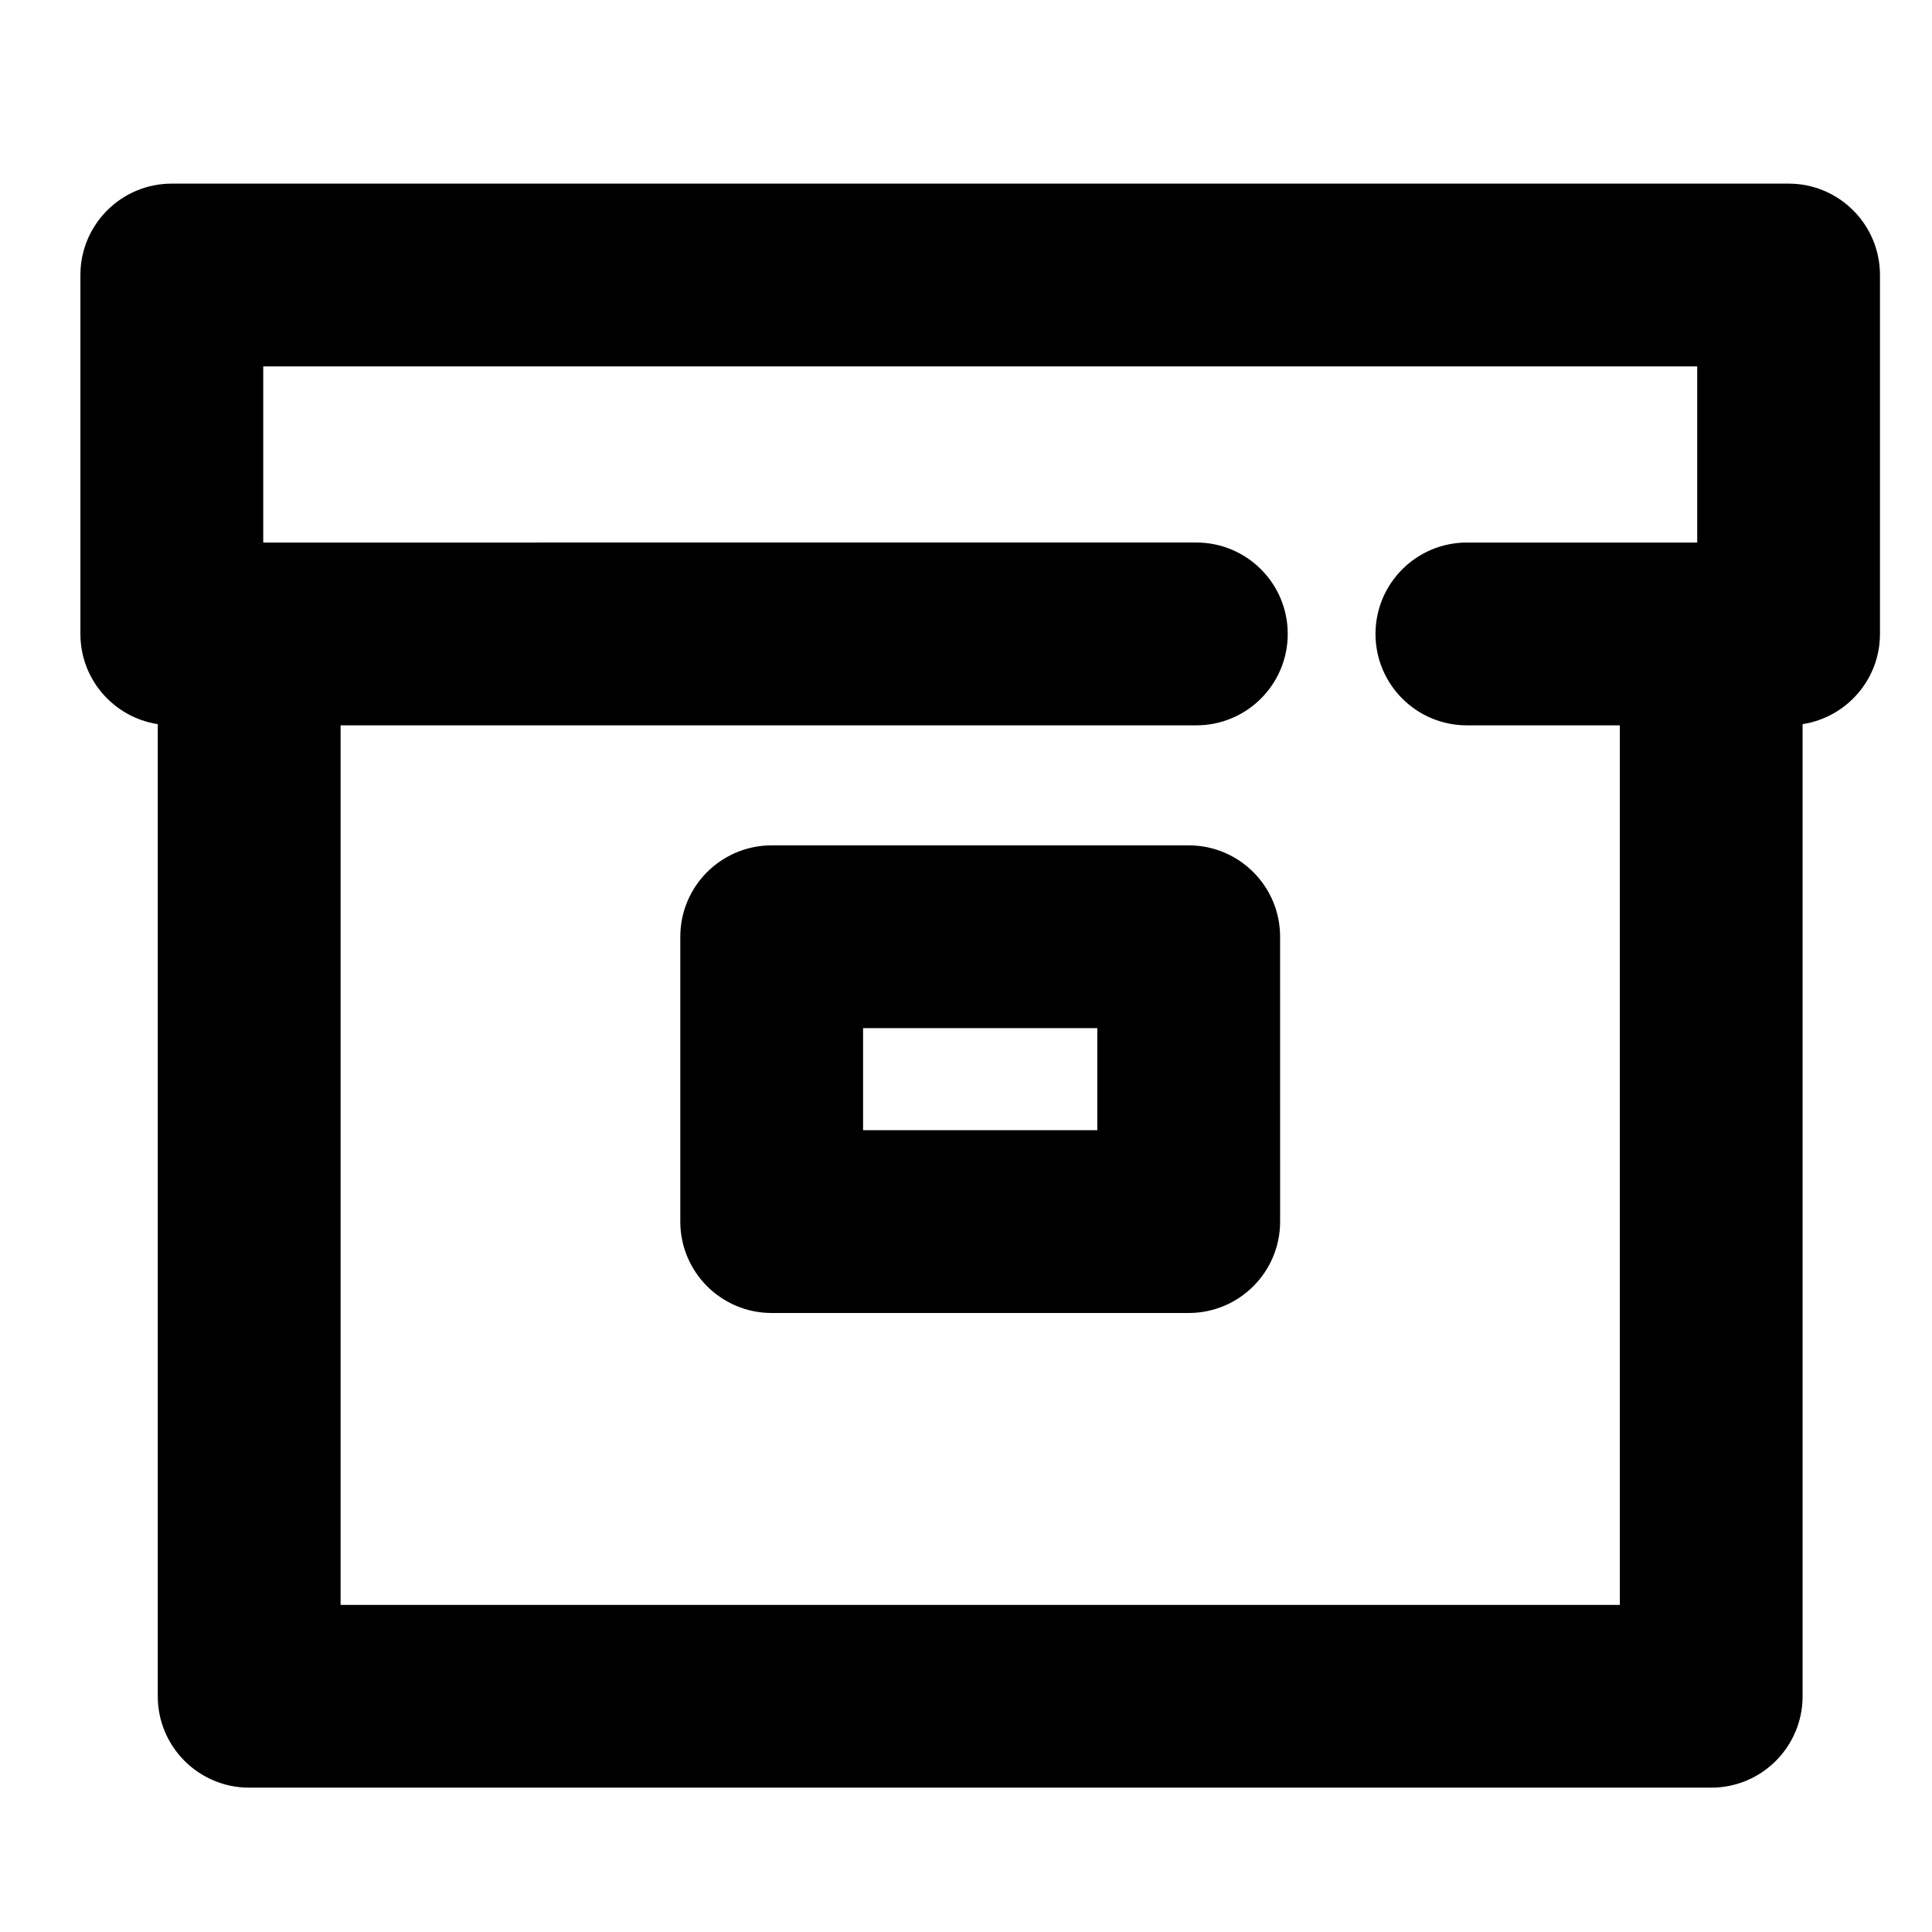
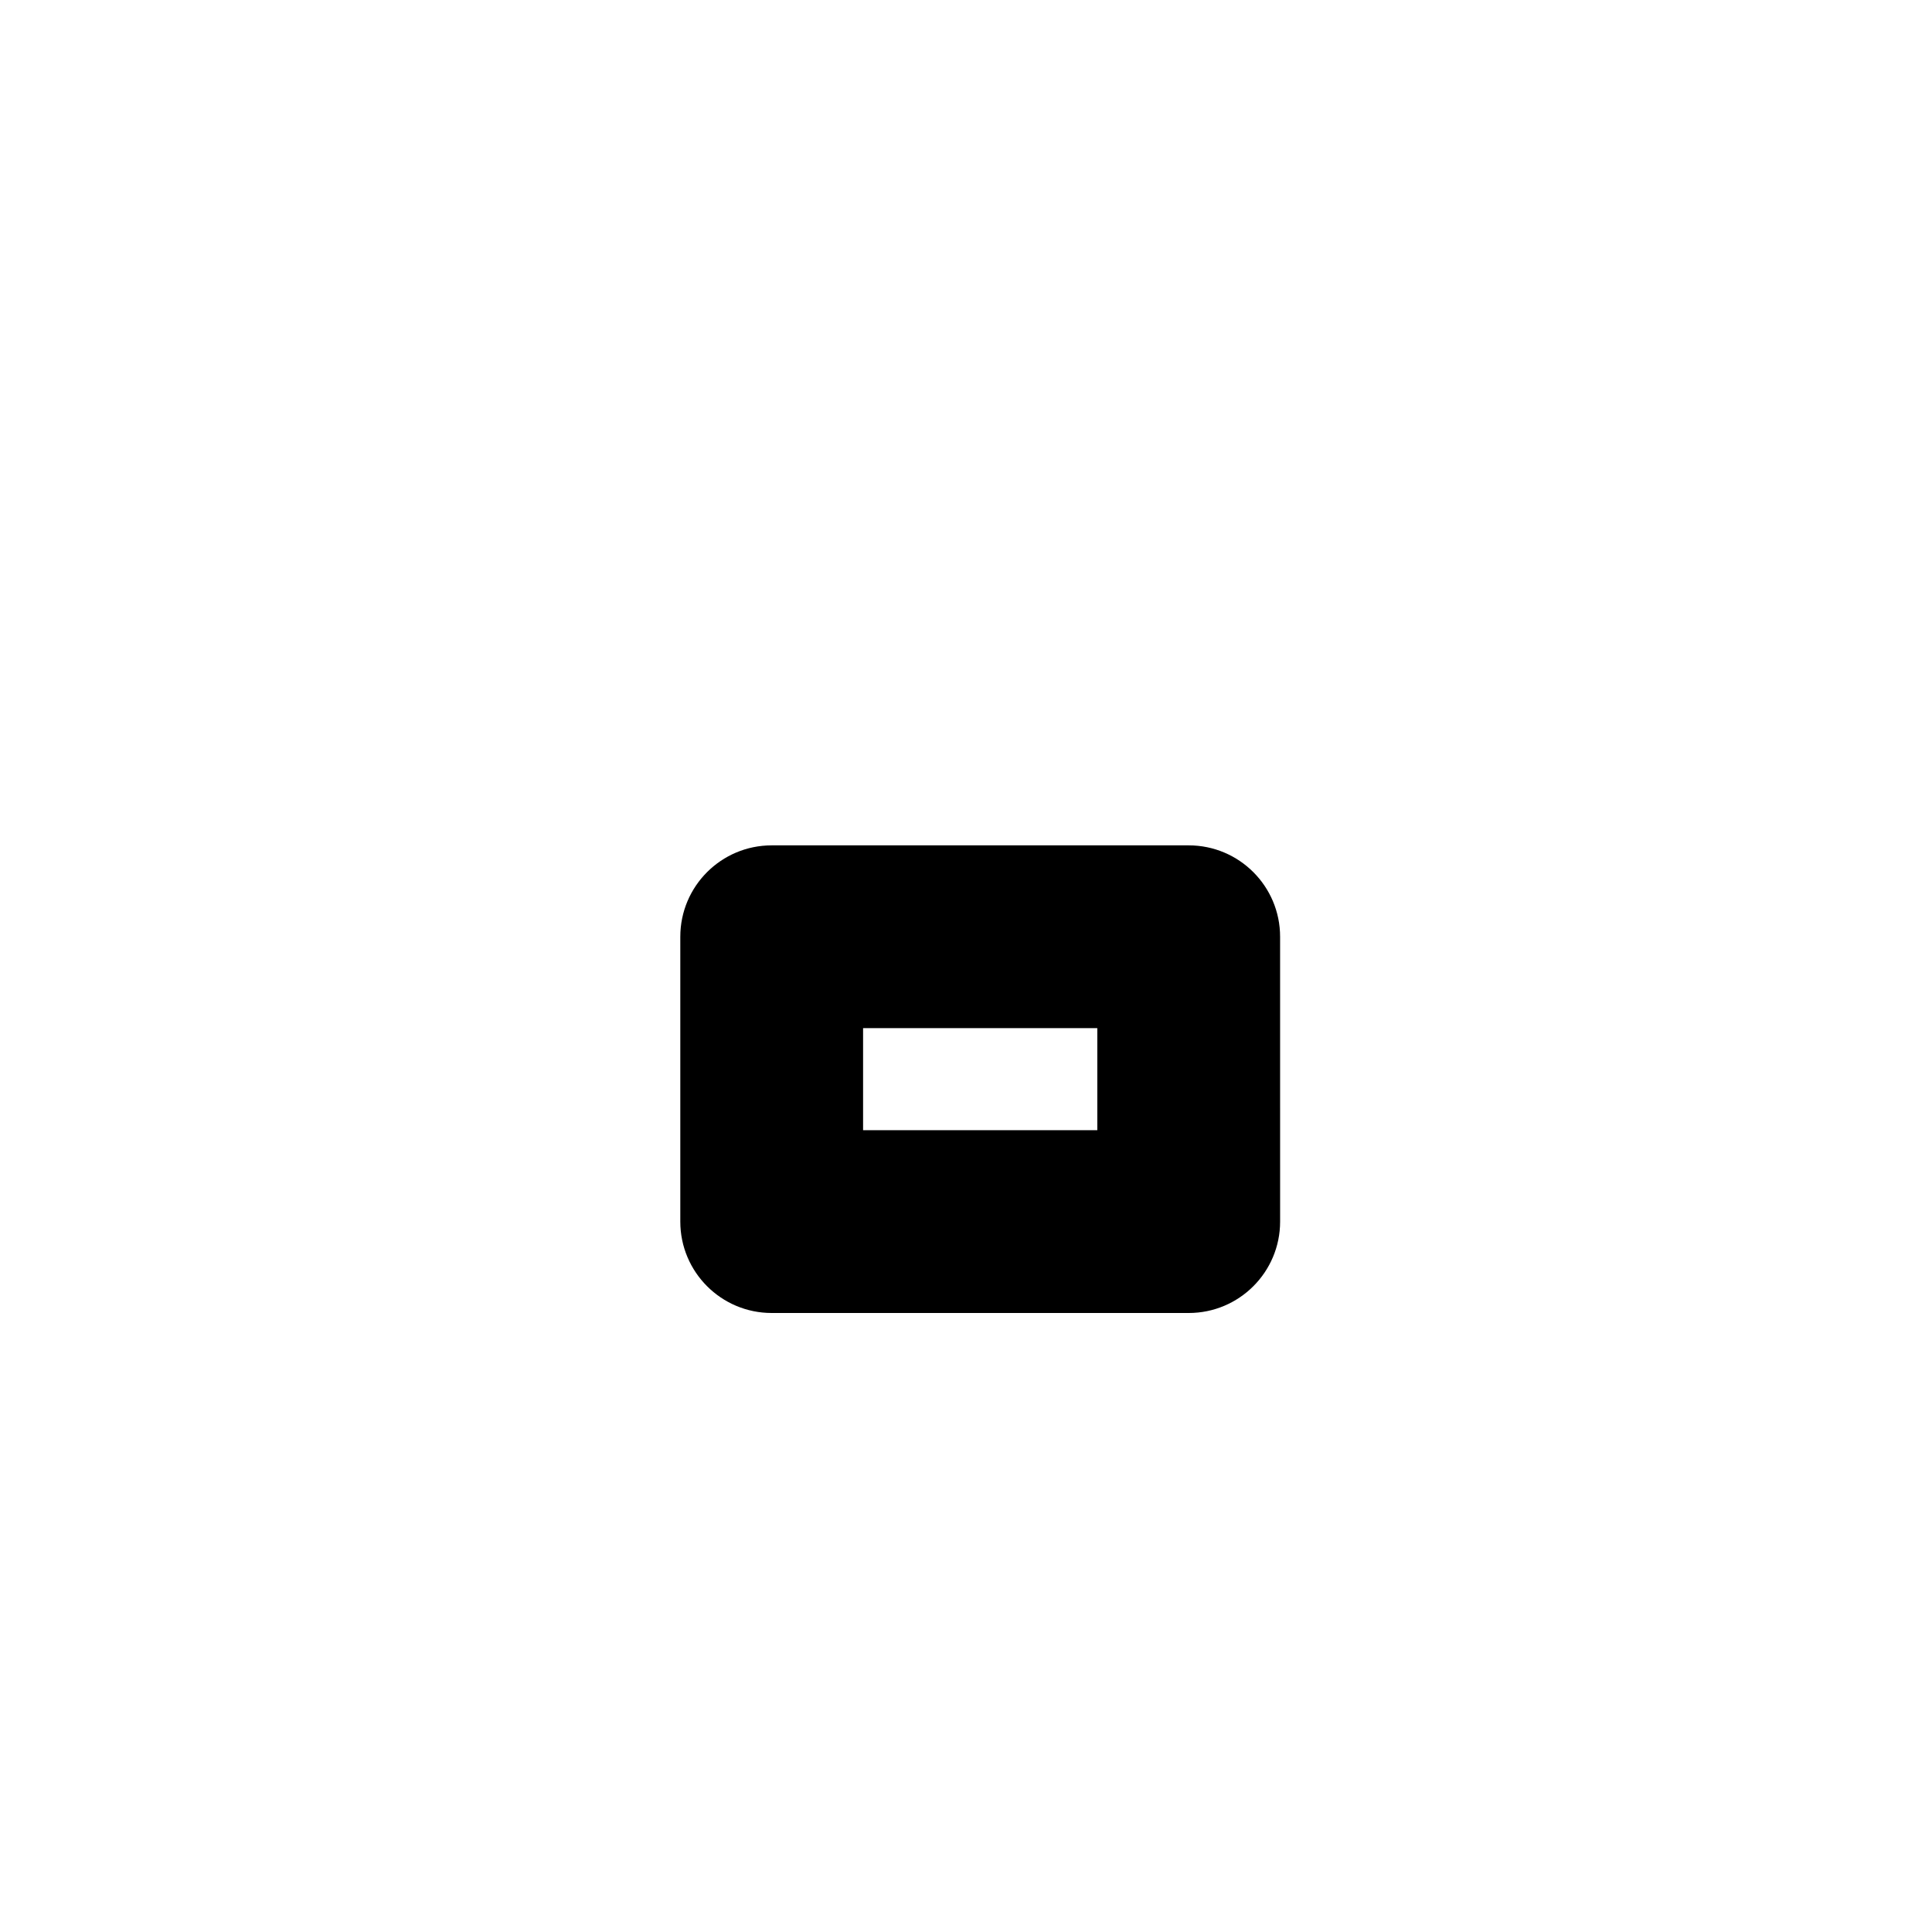
<svg xmlns="http://www.w3.org/2000/svg" fill="#000000" width="800px" height="800px" version="1.1" viewBox="144 144 512 512">
  <g>
-     <path d="m617.99 192.66h-428.46c-13.379 0-24.223 10.844-24.223 24.223v95.117c0 12.109 8.895 22.117 20.504 23.906v257.62c0 13.375 10.844 24.223 24.223 24.223h387.45c13.375 0 24.223-10.844 24.223-24.223v-257.62c11.605-1.793 20.504-11.797 20.504-23.906v-95.117c0-13.379-10.844-24.223-24.219-24.223zm-383.73 376.65v-233.09h226.78c13.375 0 24.223-10.844 24.223-24.223 0-13.375-10.844-24.223-24.223-24.223l-247.28 0.004v-46.672h380.02v46.672h-61.035c-13.375 0-24.223 10.844-24.223 24.223s10.844 24.223 24.223 24.223h40.531v233.09z" />
    <path d="m459.02 368.03h-110.51c-13.375 0-24.223 10.844-24.223 24.223v75.48c0 13.375 10.844 24.223 24.223 24.223h110.51c13.375 0 24.223-10.844 24.223-24.223l-0.004-75.484c0-13.375-10.844-24.219-24.219-24.219zm-24.223 75.48h-62.07v-27.039h62.07z" />
  </g>
</svg>